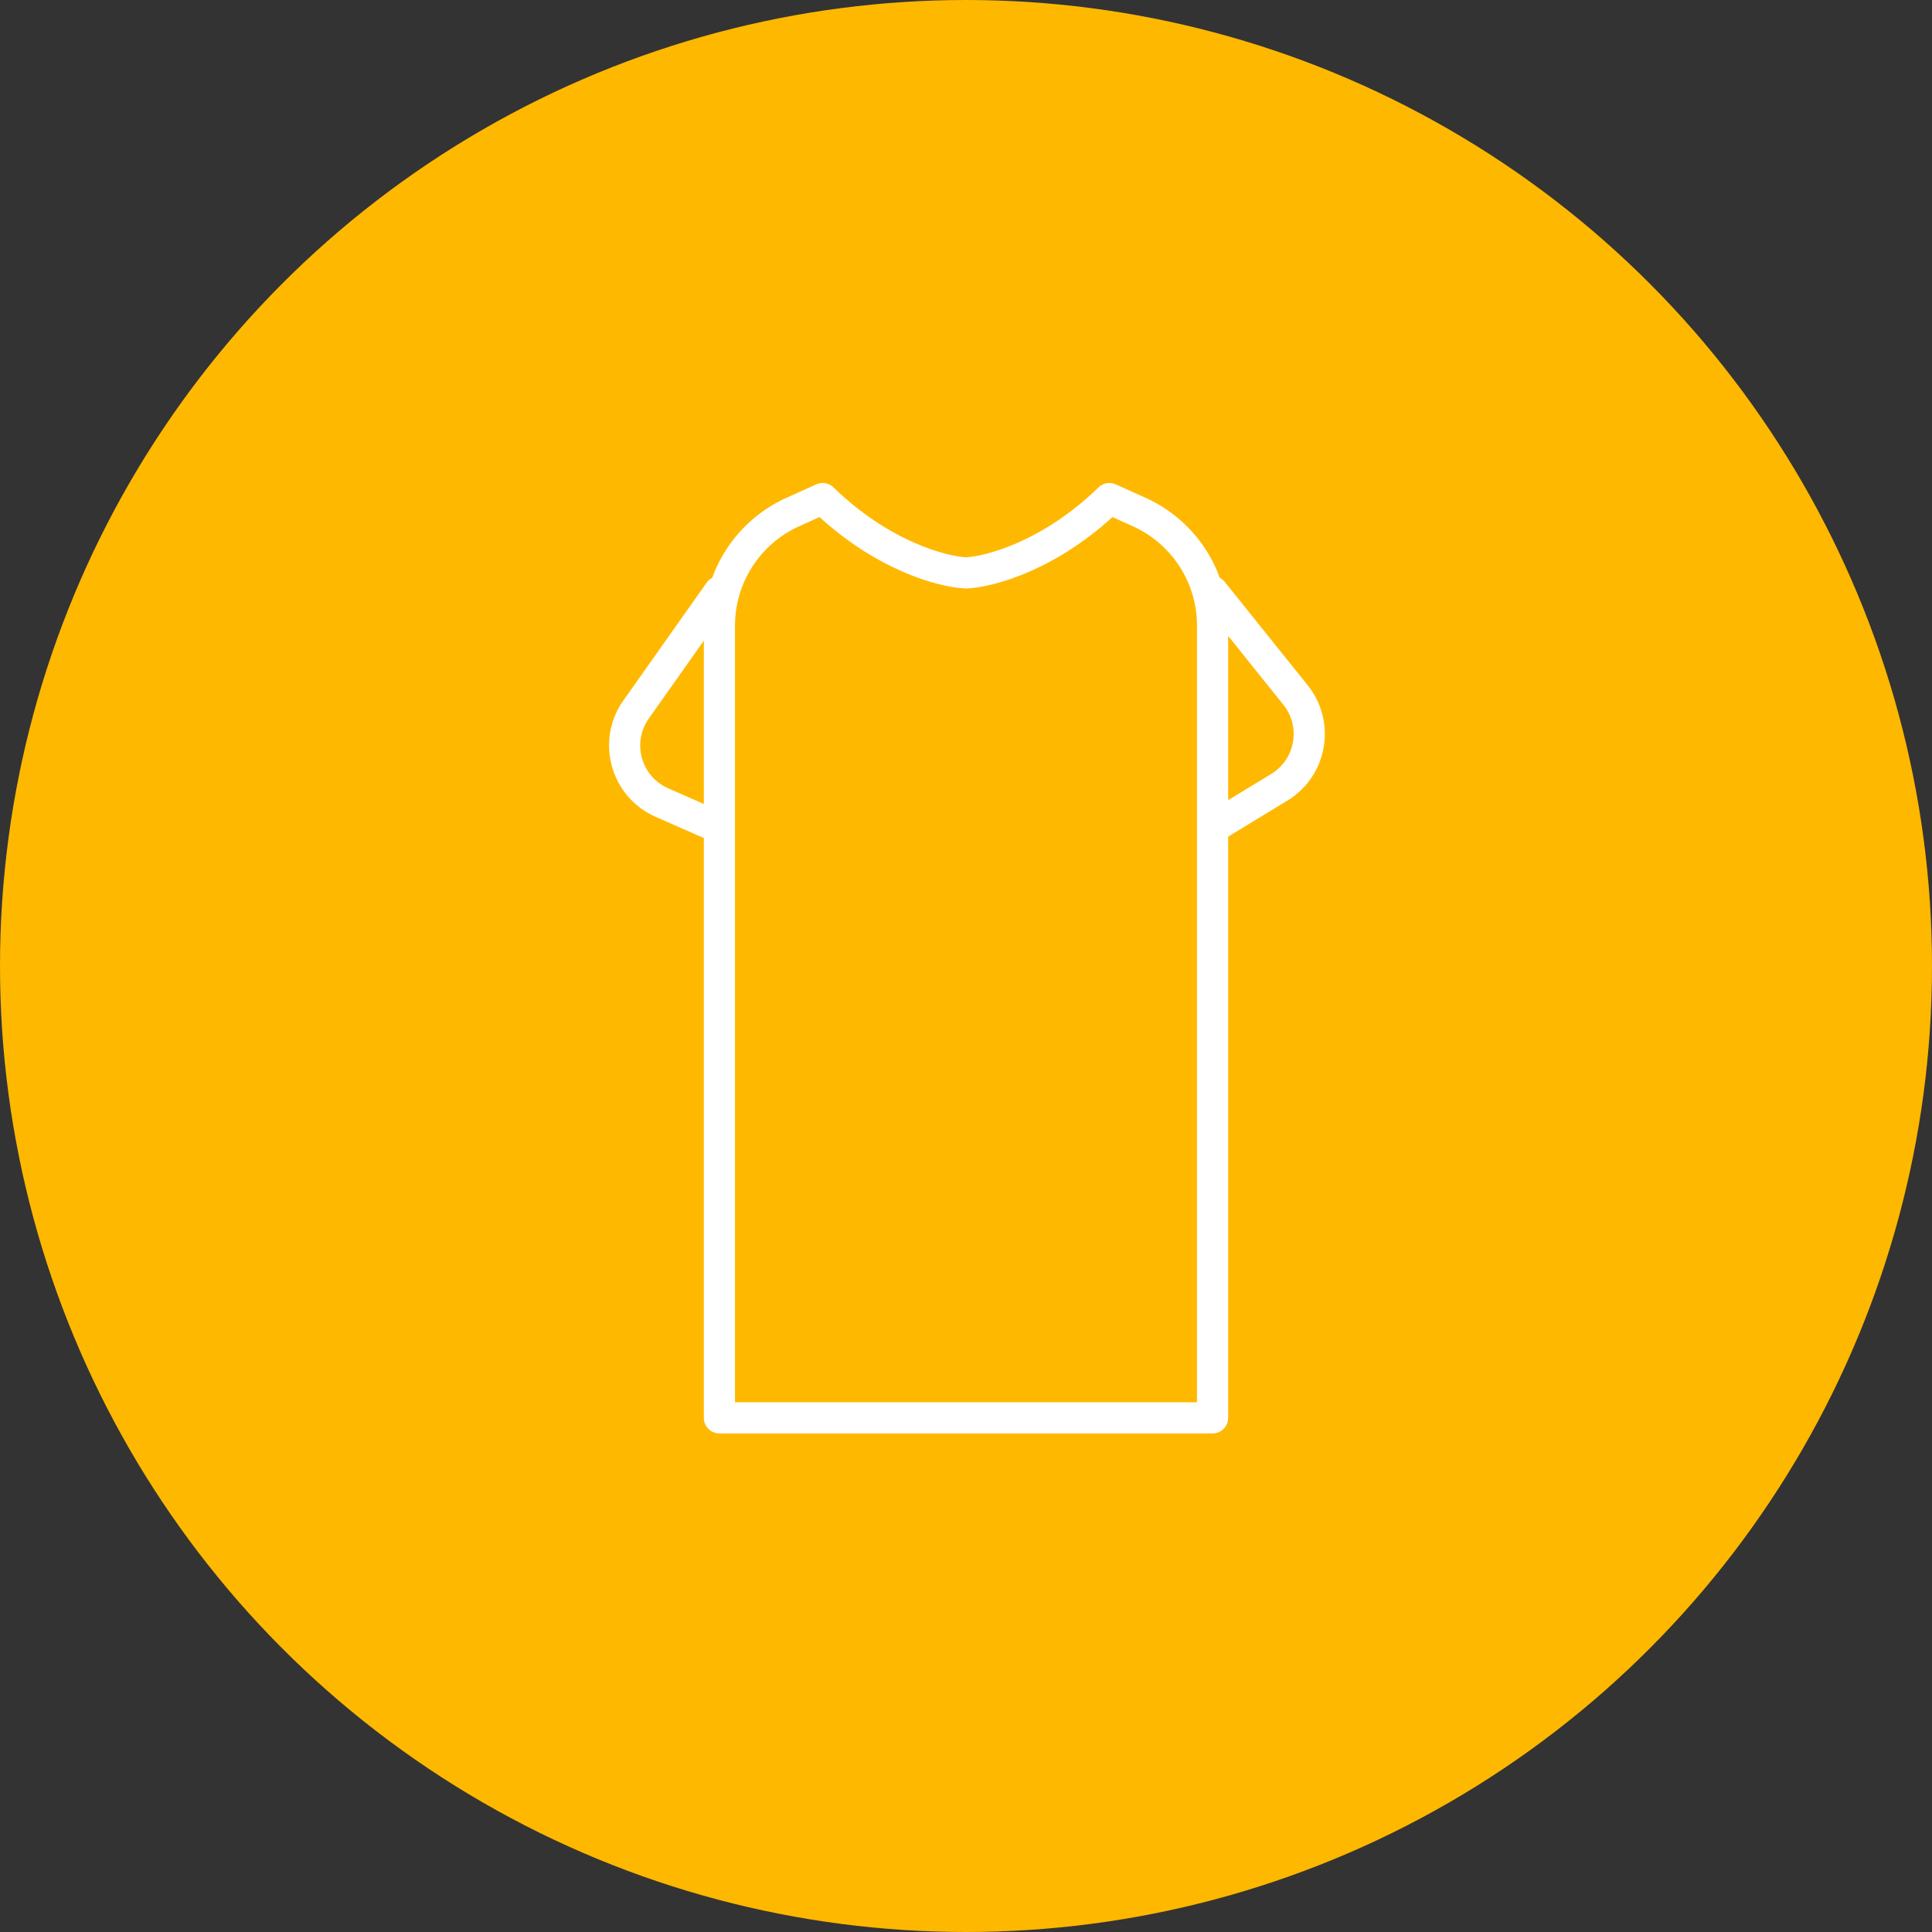
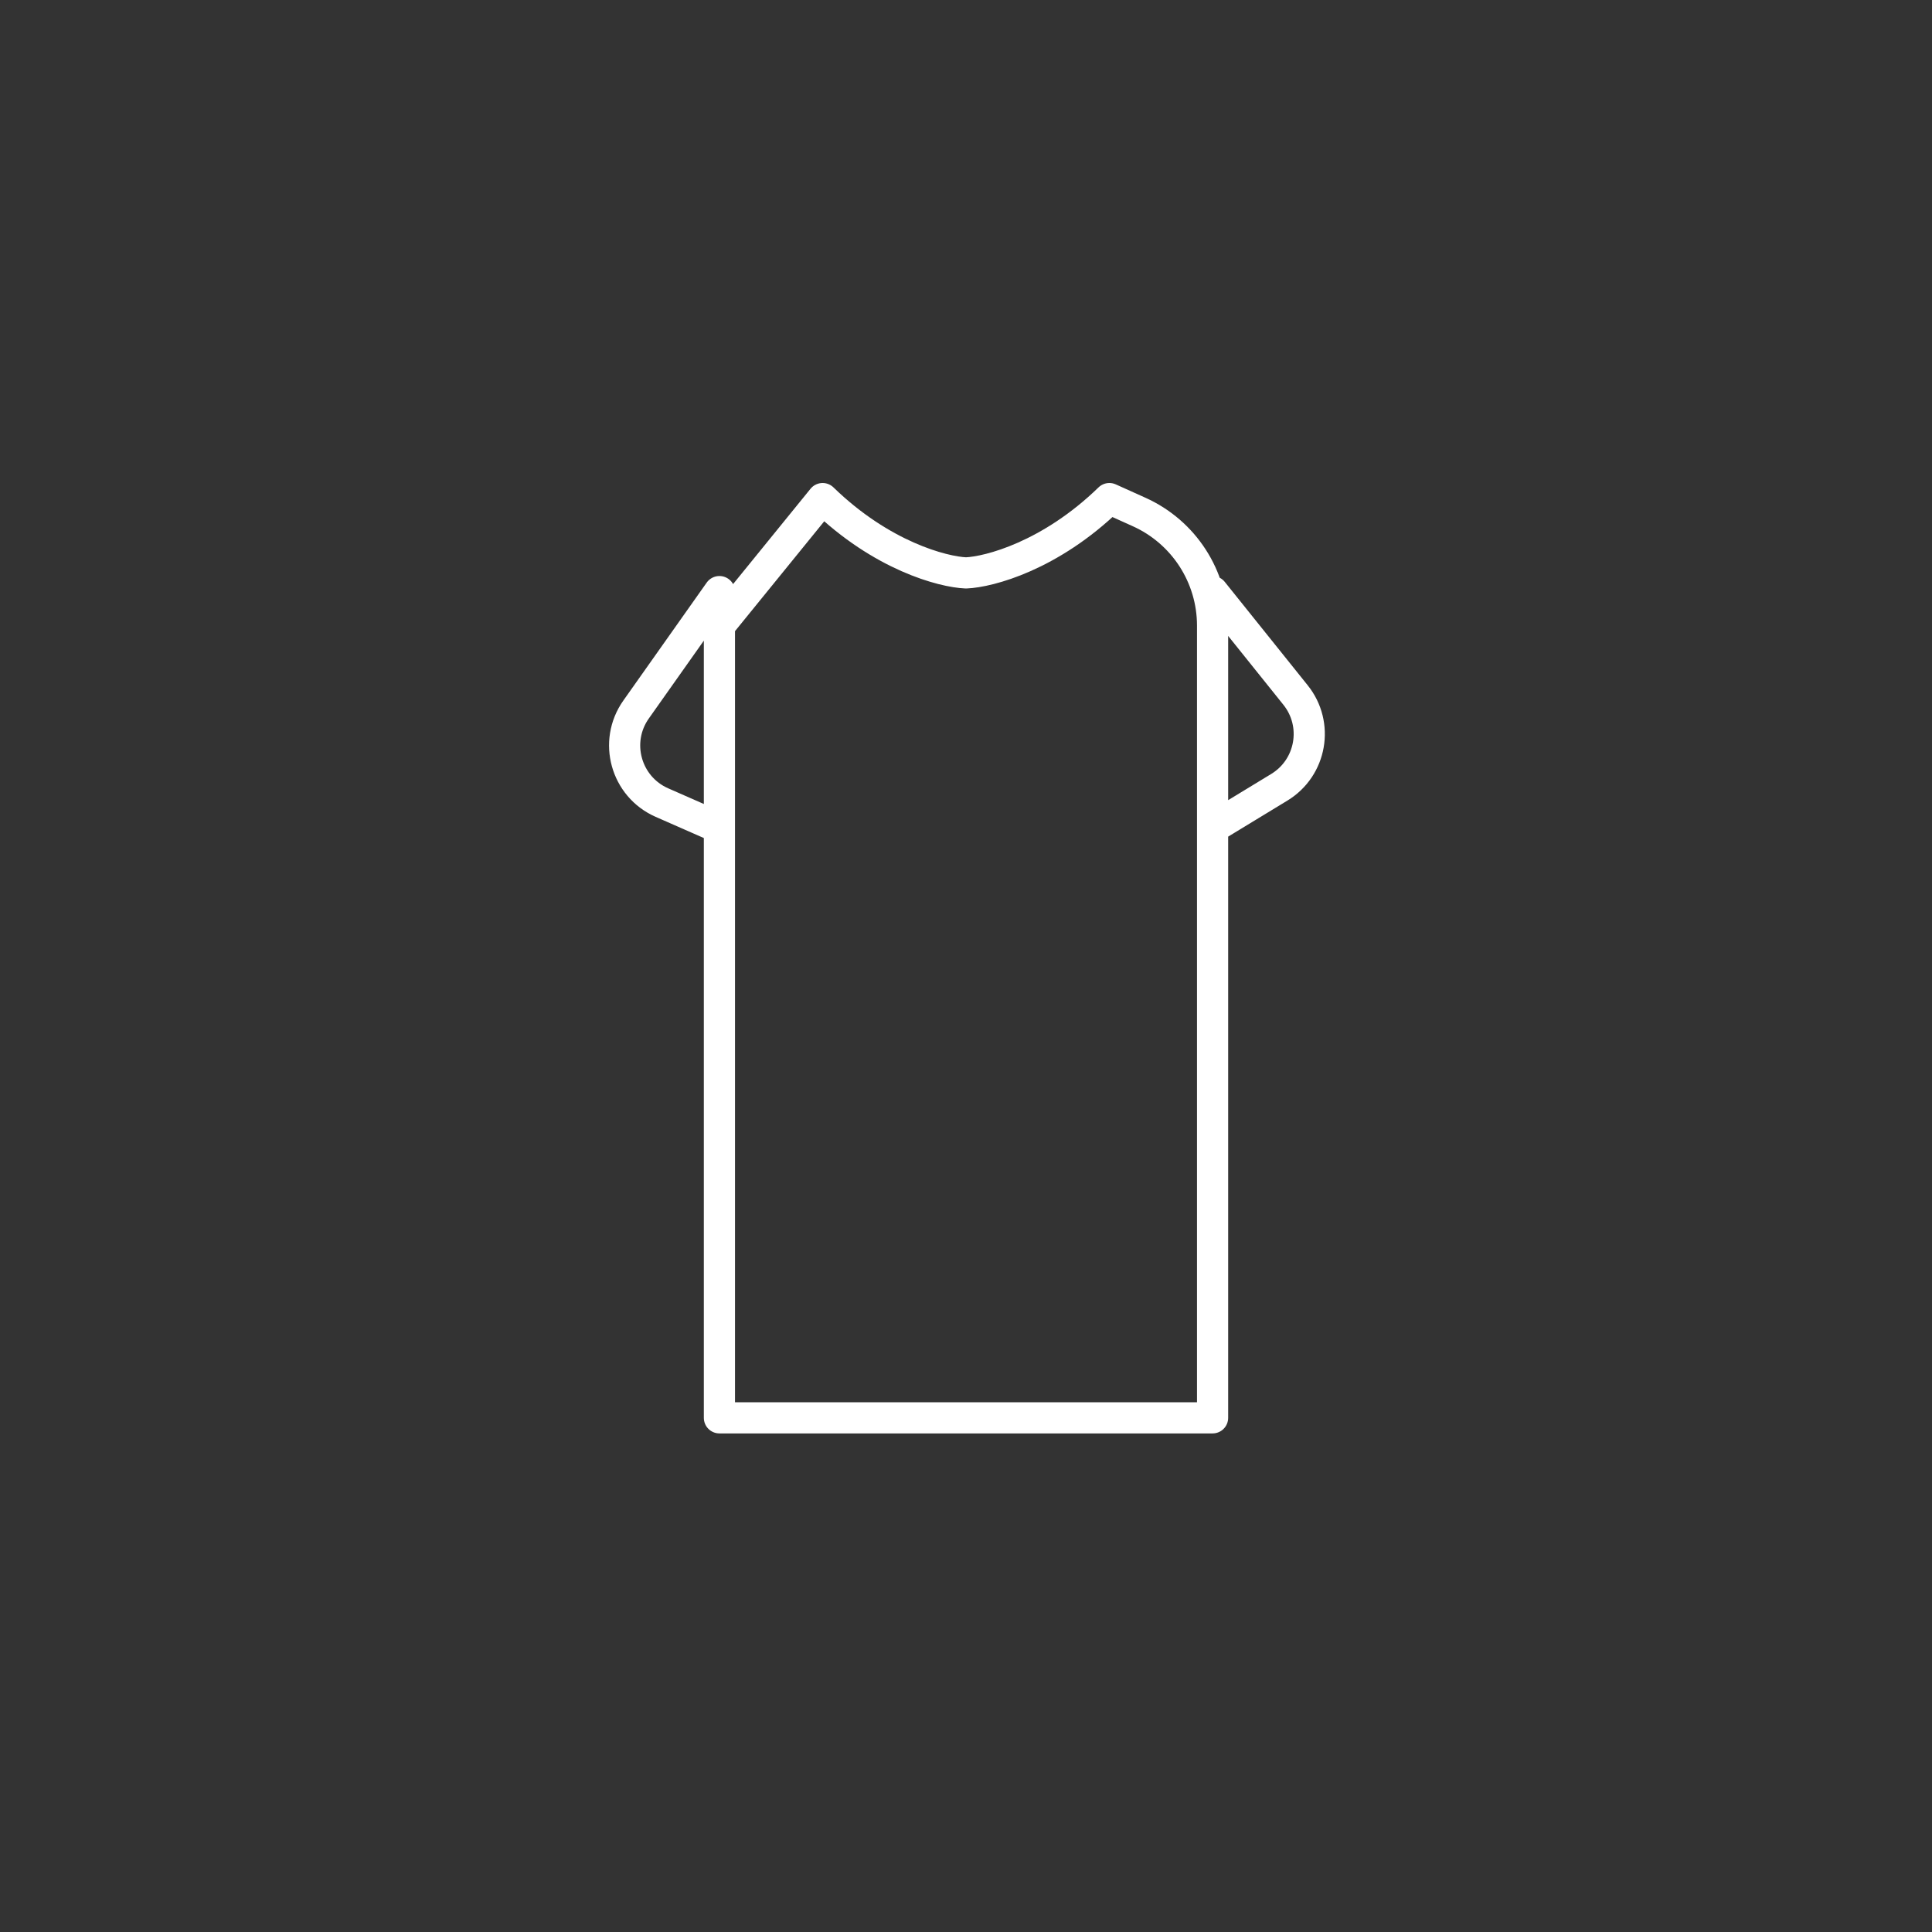
<svg xmlns="http://www.w3.org/2000/svg" width="62" height="62" viewBox="0 0 62 62" fill="none">
  <rect x="0" y="0" width="62" height="62" fill="#333333" stroke="none" />
-   <circle cx="31" cy="31" r="30.5" fill="#FFB800" stroke="#FFB800" />
-   <path d="M23.087 18.985L20.412 22.77C19.683 23.803 20.083 25.245 21.24 25.755L23.087 26.567M23.087 26.567V20.077C23.087 18.503 24.01 17.076 25.445 16.43L26.399 16C28.289 17.837 30.254 18.355 31 18.385C31.746 18.355 33.711 17.837 35.601 16L36.555 16.43C37.99 17.076 38.913 18.503 38.913 20.077V26.567M23.087 26.567V45.5H31L38.913 45.5V26.567M38.913 18.985L41.575 22.304C42.331 23.246 42.086 24.637 41.055 25.264L38.913 26.567" stroke="white" stroke-linecap="round" stroke-linejoin="round" />
+   <path d="M23.087 18.985L20.412 22.77C19.683 23.803 20.083 25.245 21.24 25.755L23.087 26.567M23.087 26.567V20.077L26.399 16C28.289 17.837 30.254 18.355 31 18.385C31.746 18.355 33.711 17.837 35.601 16L36.555 16.43C37.99 17.076 38.913 18.503 38.913 20.077V26.567M23.087 26.567V45.5H31L38.913 45.5V26.567M38.913 18.985L41.575 22.304C42.331 23.246 42.086 24.637 41.055 25.264L38.913 26.567" stroke="white" stroke-linecap="round" stroke-linejoin="round" />
</svg>